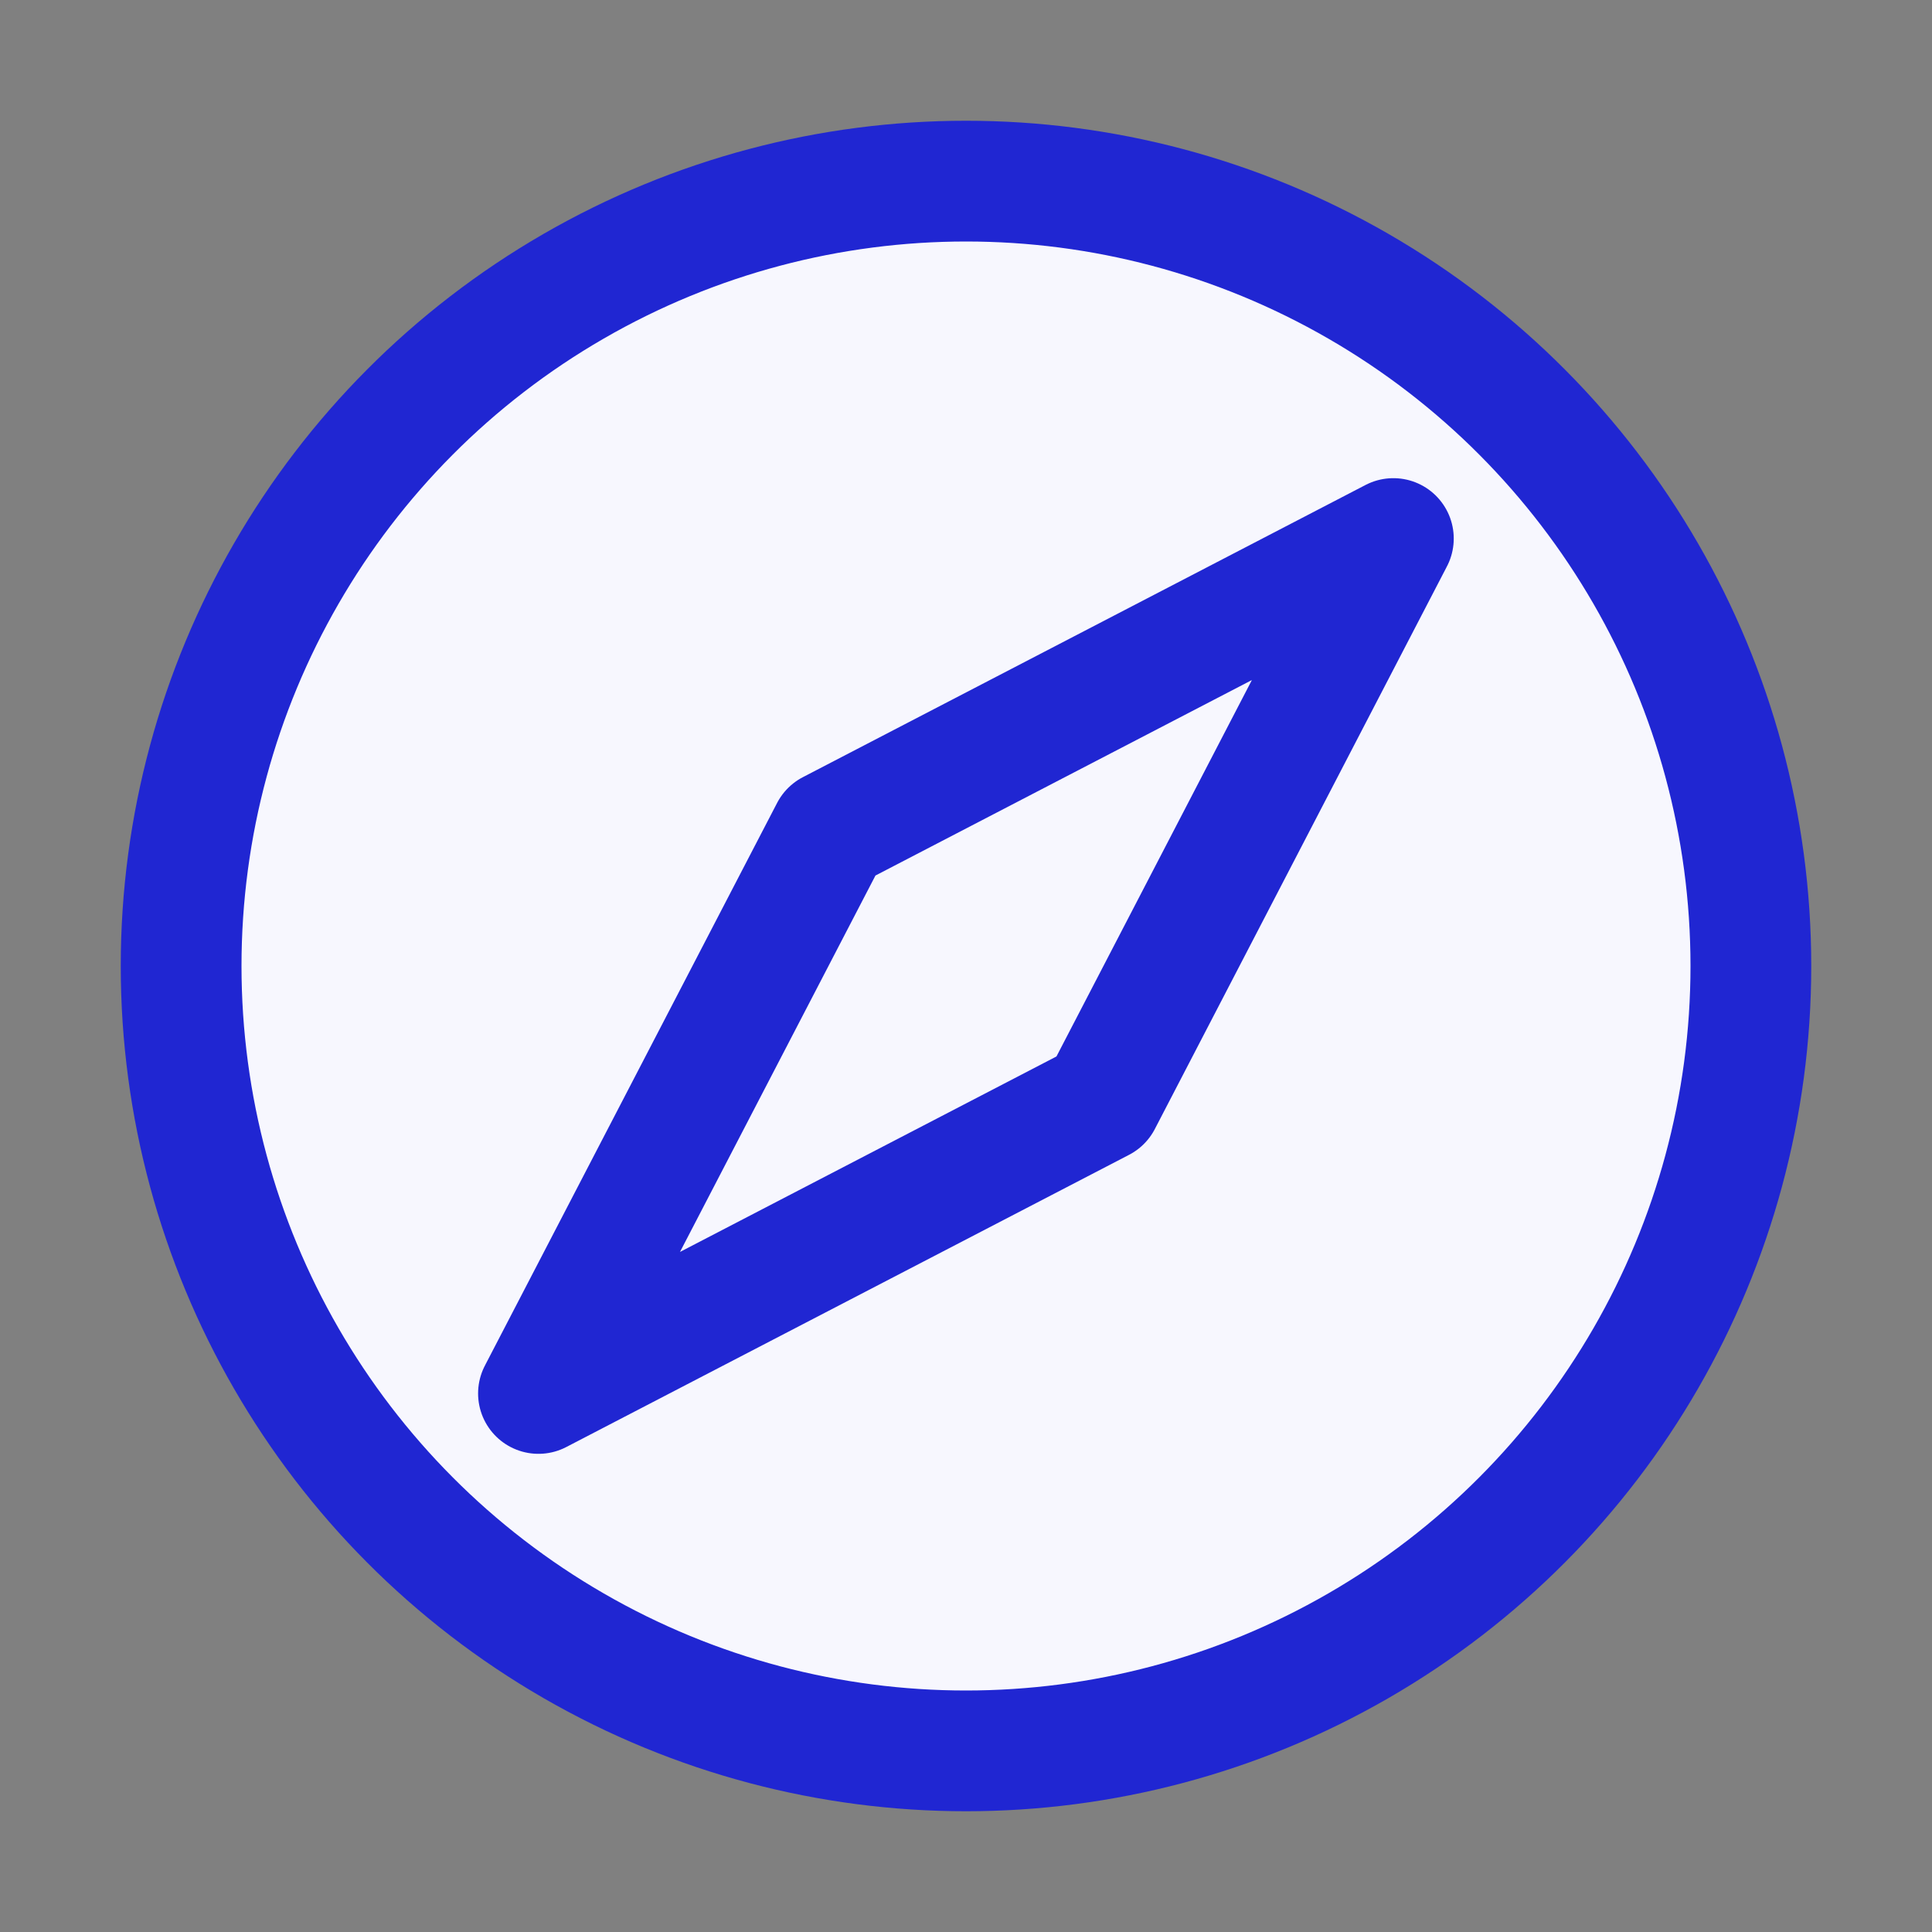
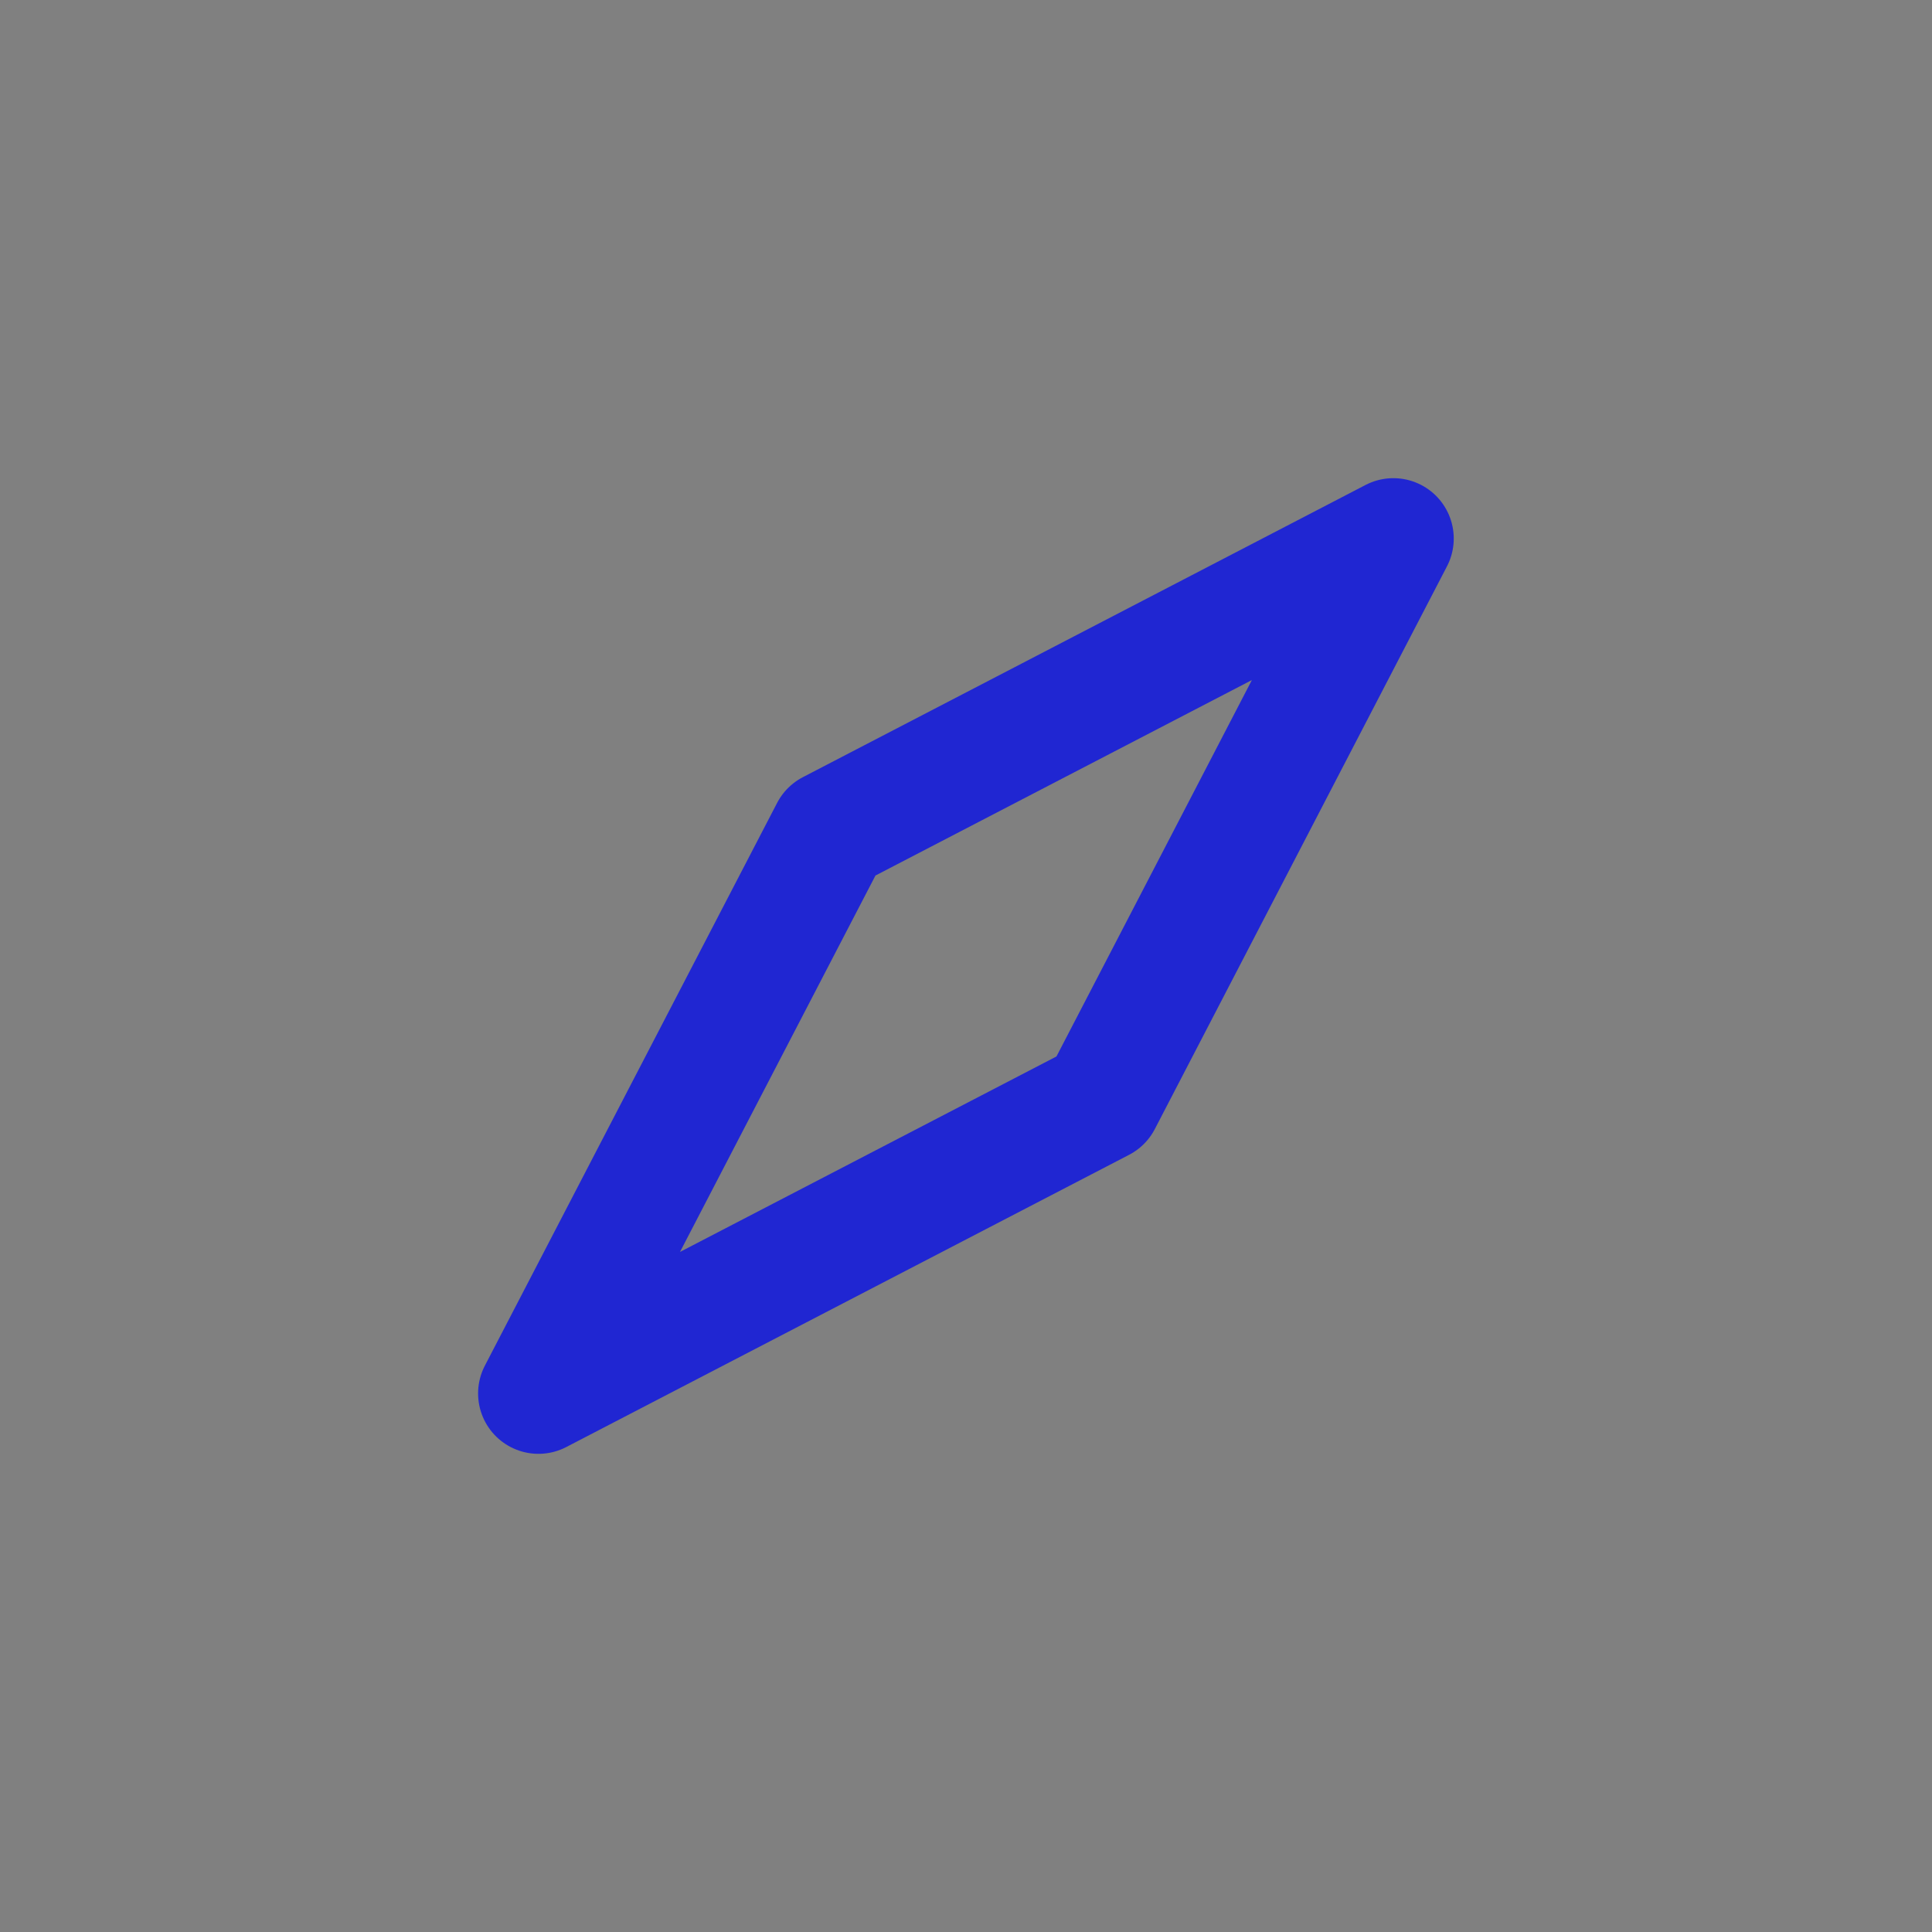
<svg xmlns="http://www.w3.org/2000/svg" width="24" height="24" viewBox="0 0 24 24" fill="none">
  <rect x="0" y="0" width="24" height="24" fill="#808080" stroke="none" />
-   <circle cx="12" cy="12" r="9.75" fill="#F7F7FE" stroke="#2026D2" stroke-width="1.5" />
-   <path d="M17.309 6.69L10.319 10.32L6.689 17.31L13.68 13.68L17.309 6.69Z" stroke="#2026D2" stroke-width="1.5" stroke-linejoin="round" />
+   <path d="M17.309 6.69L10.319 10.32L6.689 17.31L13.68 13.68Z" stroke="#2026D2" stroke-width="1.5" stroke-linejoin="round" />
</svg>